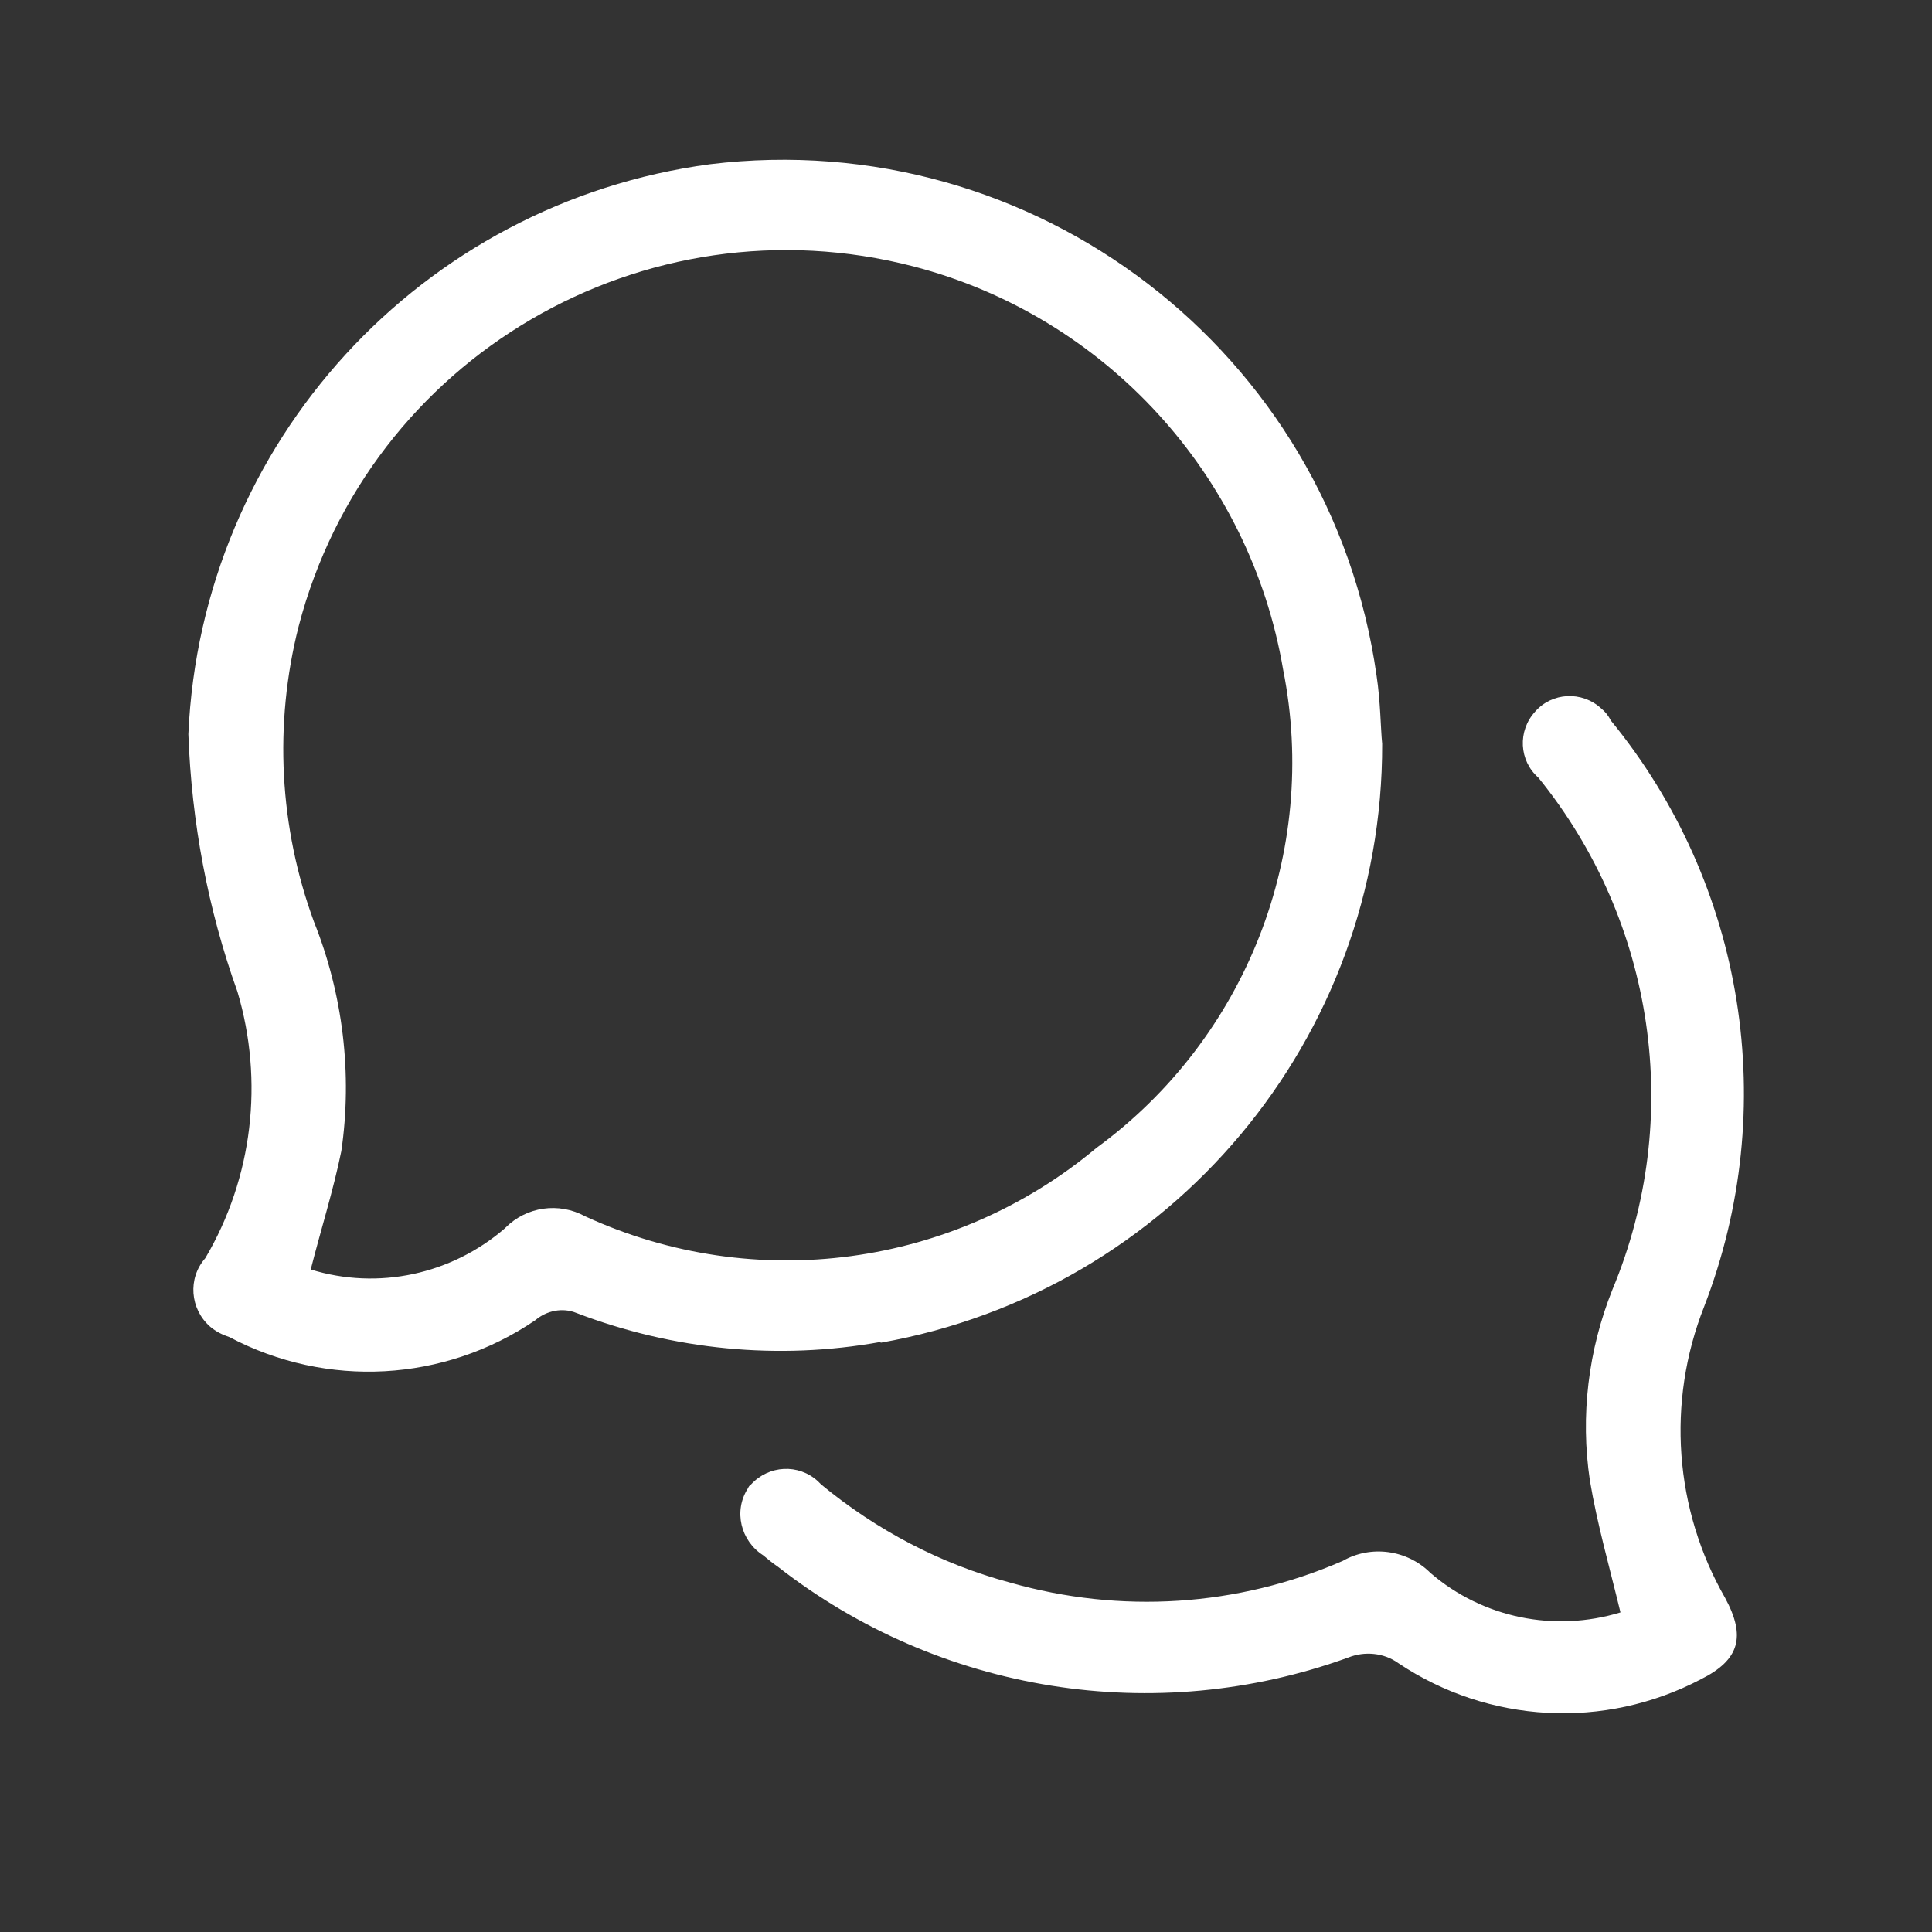
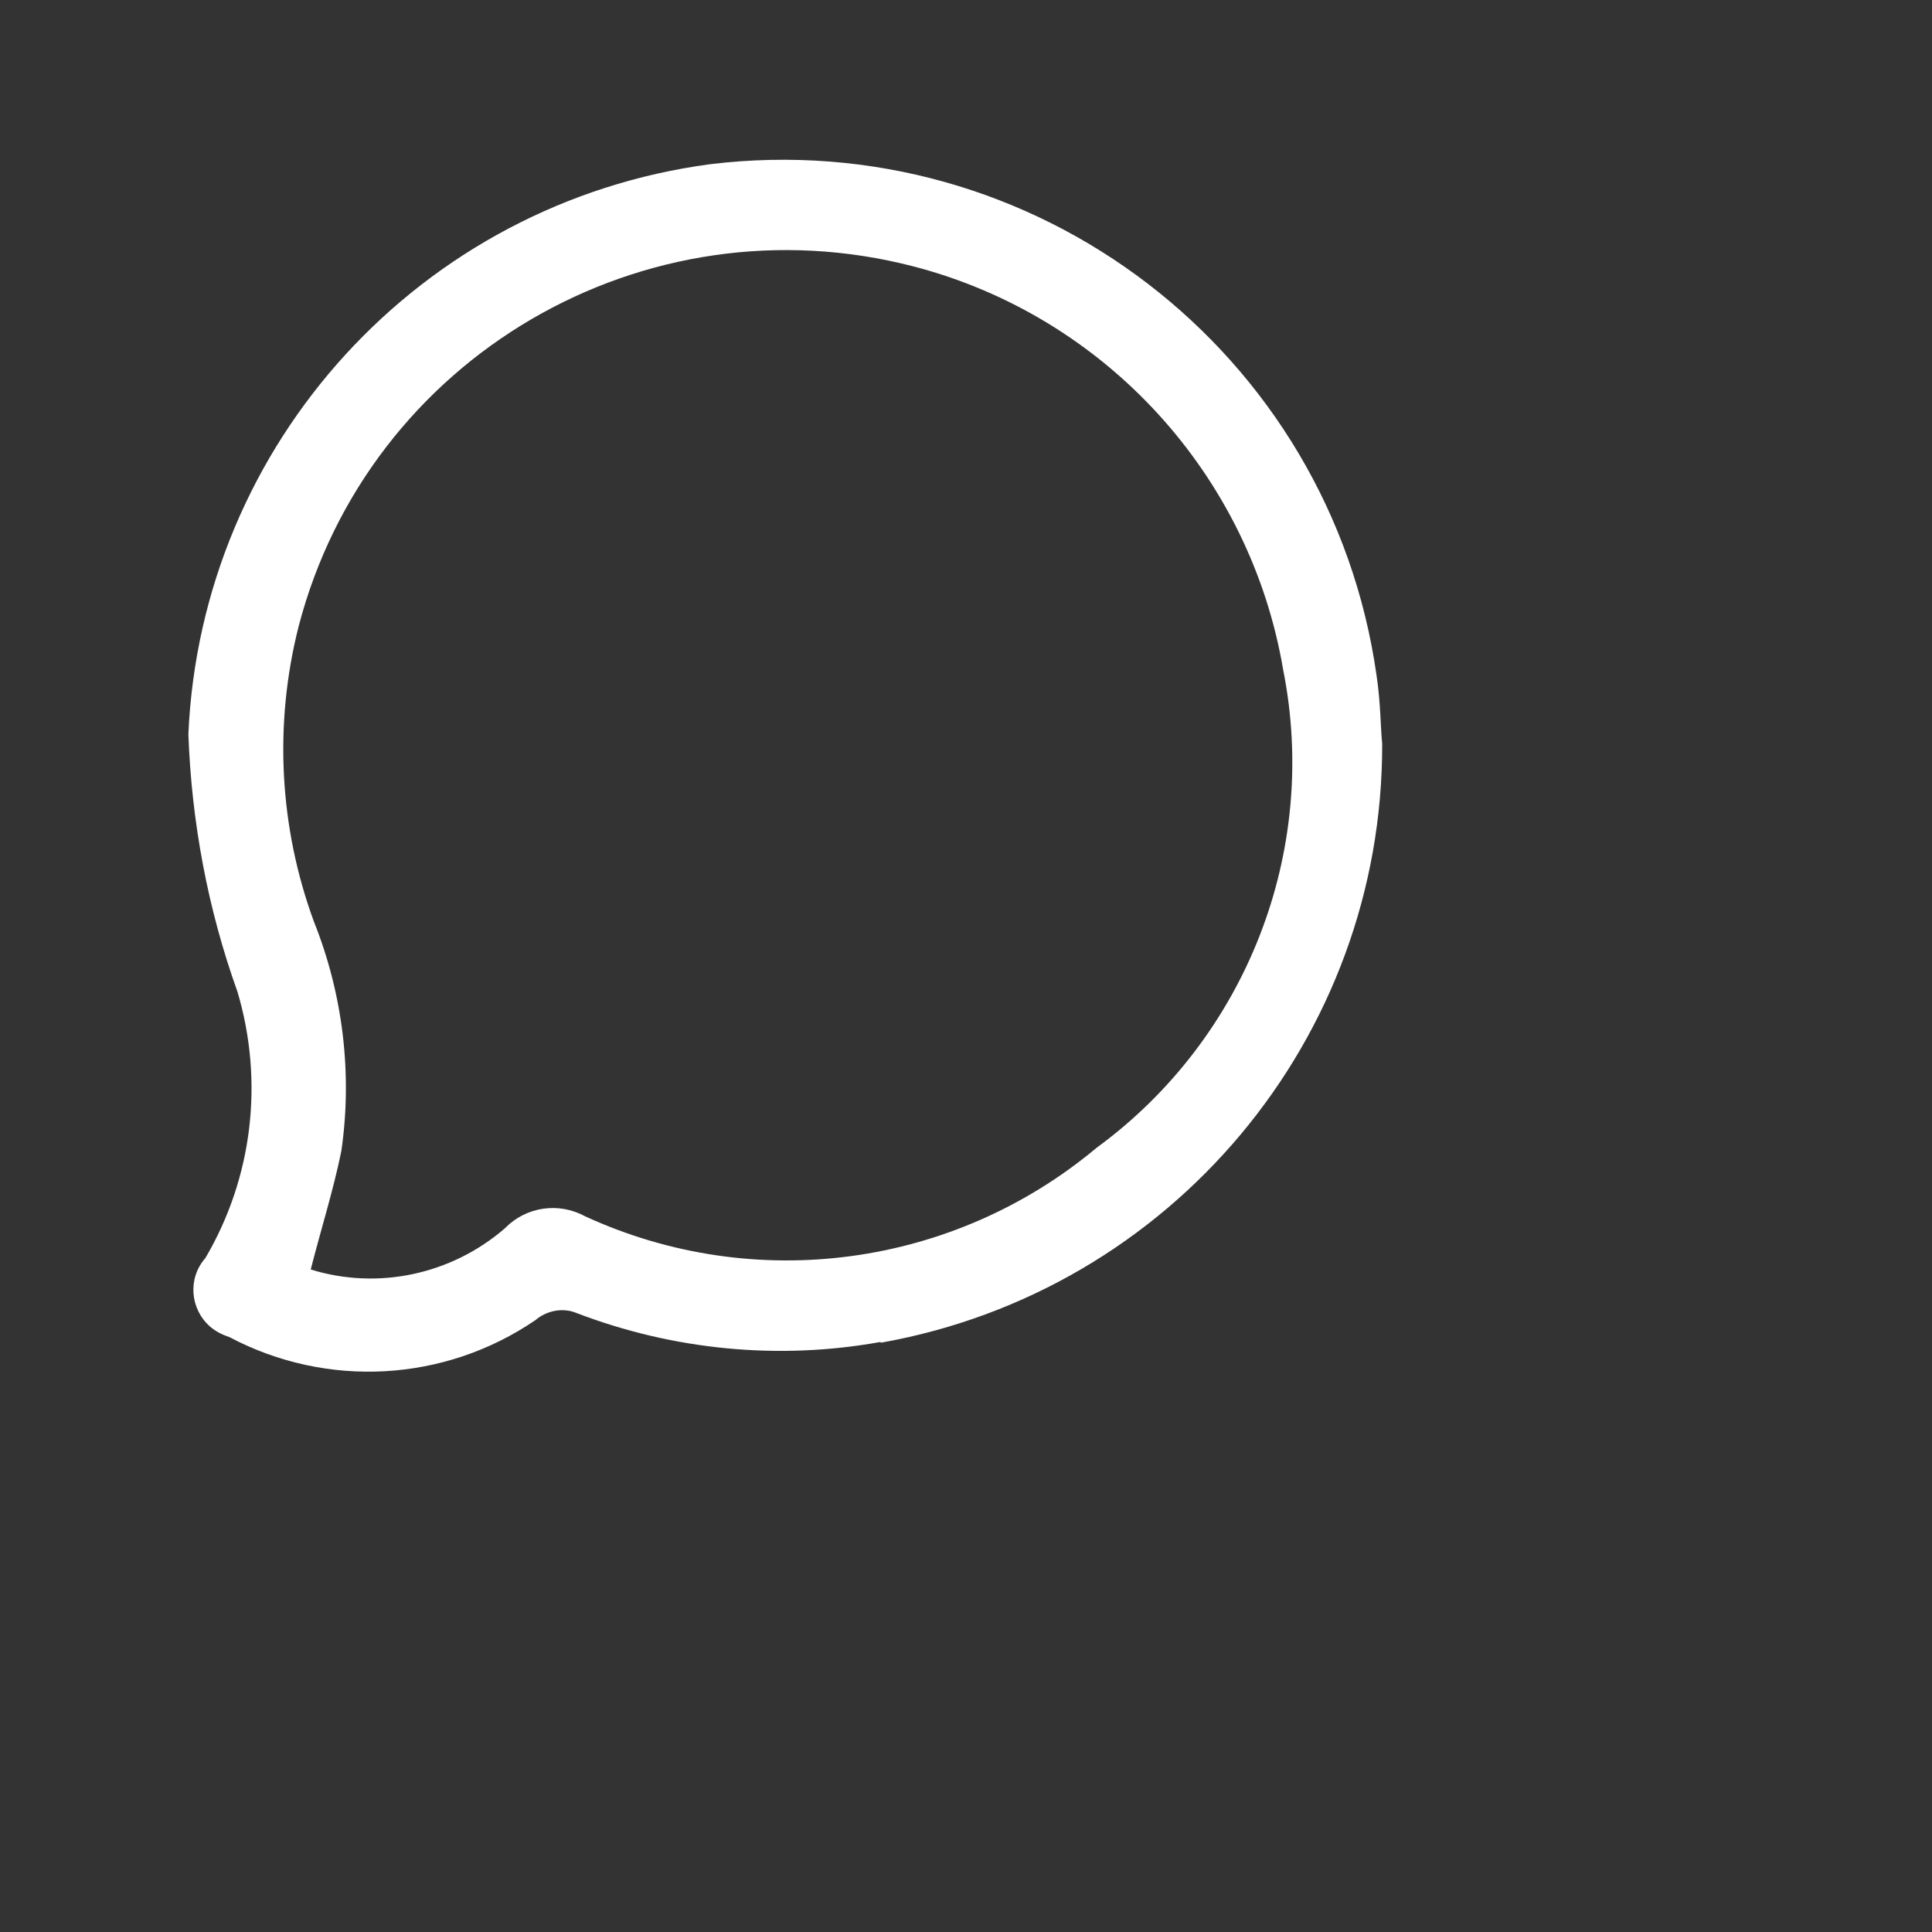
<svg xmlns="http://www.w3.org/2000/svg" id="Ebene_1" data-name="Ebene 1" viewBox="0 0 24 24">
  <rect x="0" y="0" width="24" height="24" fill="#333333" stroke="none" />
  <defs>
    <style>
      .cls-1 {
        fill: #fff;
        stroke-width: 0px;
      }
    </style>
  </defs>
  <g id="Icon">
-     <path id="Pfad_5" data-name="Pfad 5" class="cls-1" d="M20.13,20.03c-.14-.58-.29-1.1-.38-1.64-.12-.8-.02-1.62.28-2.37.89-2.13.53-4.57-.92-6.36-.24-.21-.26-.58-.04-.82.21-.24.58-.26.82-.04.05.04.09.09.12.15,1.67,2.04,2.11,4.82,1.16,7.28-.47,1.19-.37,2.52.26,3.62.26.48.18.77-.3,1.01-1.2.63-2.64.55-3.76-.2-.18-.13-.42-.15-.62-.07-2.4.87-5.08.44-7.09-1.13-.06-.04-.12-.09-.18-.14-.28-.18-.37-.55-.19-.83.01-.02.02-.04.04-.05.22-.24.59-.26.83-.04.01.01.02.02.04.04.69.57,1.49.99,2.35,1.22,1.37.39,2.82.3,4.13-.27.35-.2.8-.14,1.09.15.65.56,1.54.74,2.36.49" />
    <path id="Pfad_6" data-name="Pfad 6" class="cls-1" d="M10.94,16.68c3.61-.64,6.24-3.78,6.23-7.44-.02-.2-.02-.52-.07-.85-.57-4.02-4.25-6.84-8.28-6.35-3.59.48-6.32,3.46-6.48,7.08.04,1.09.24,2.17.61,3.2.33,1.11.19,2.31-.4,3.31-.22.25-.19.63.06.85.07.06.15.1.24.13,1.21.64,2.67.56,3.8-.21.14-.12.34-.16.51-.09,1.2.46,2.51.59,3.78.36M6.27,15.26c-.66.57-1.57.77-2.41.51.13-.51.28-.98.38-1.47.14-.96.02-1.95-.34-2.85-.43-1.17-.5-2.45-.19-3.67.87-3.34,4.29-5.34,7.64-4.47,2.38.62,4.18,2.59,4.59,5.01.45,2.26-.46,4.58-2.32,5.94-1.77,1.48-4.24,1.82-6.35.85-.33-.18-.73-.12-.99.14" />
  </g>
</svg>